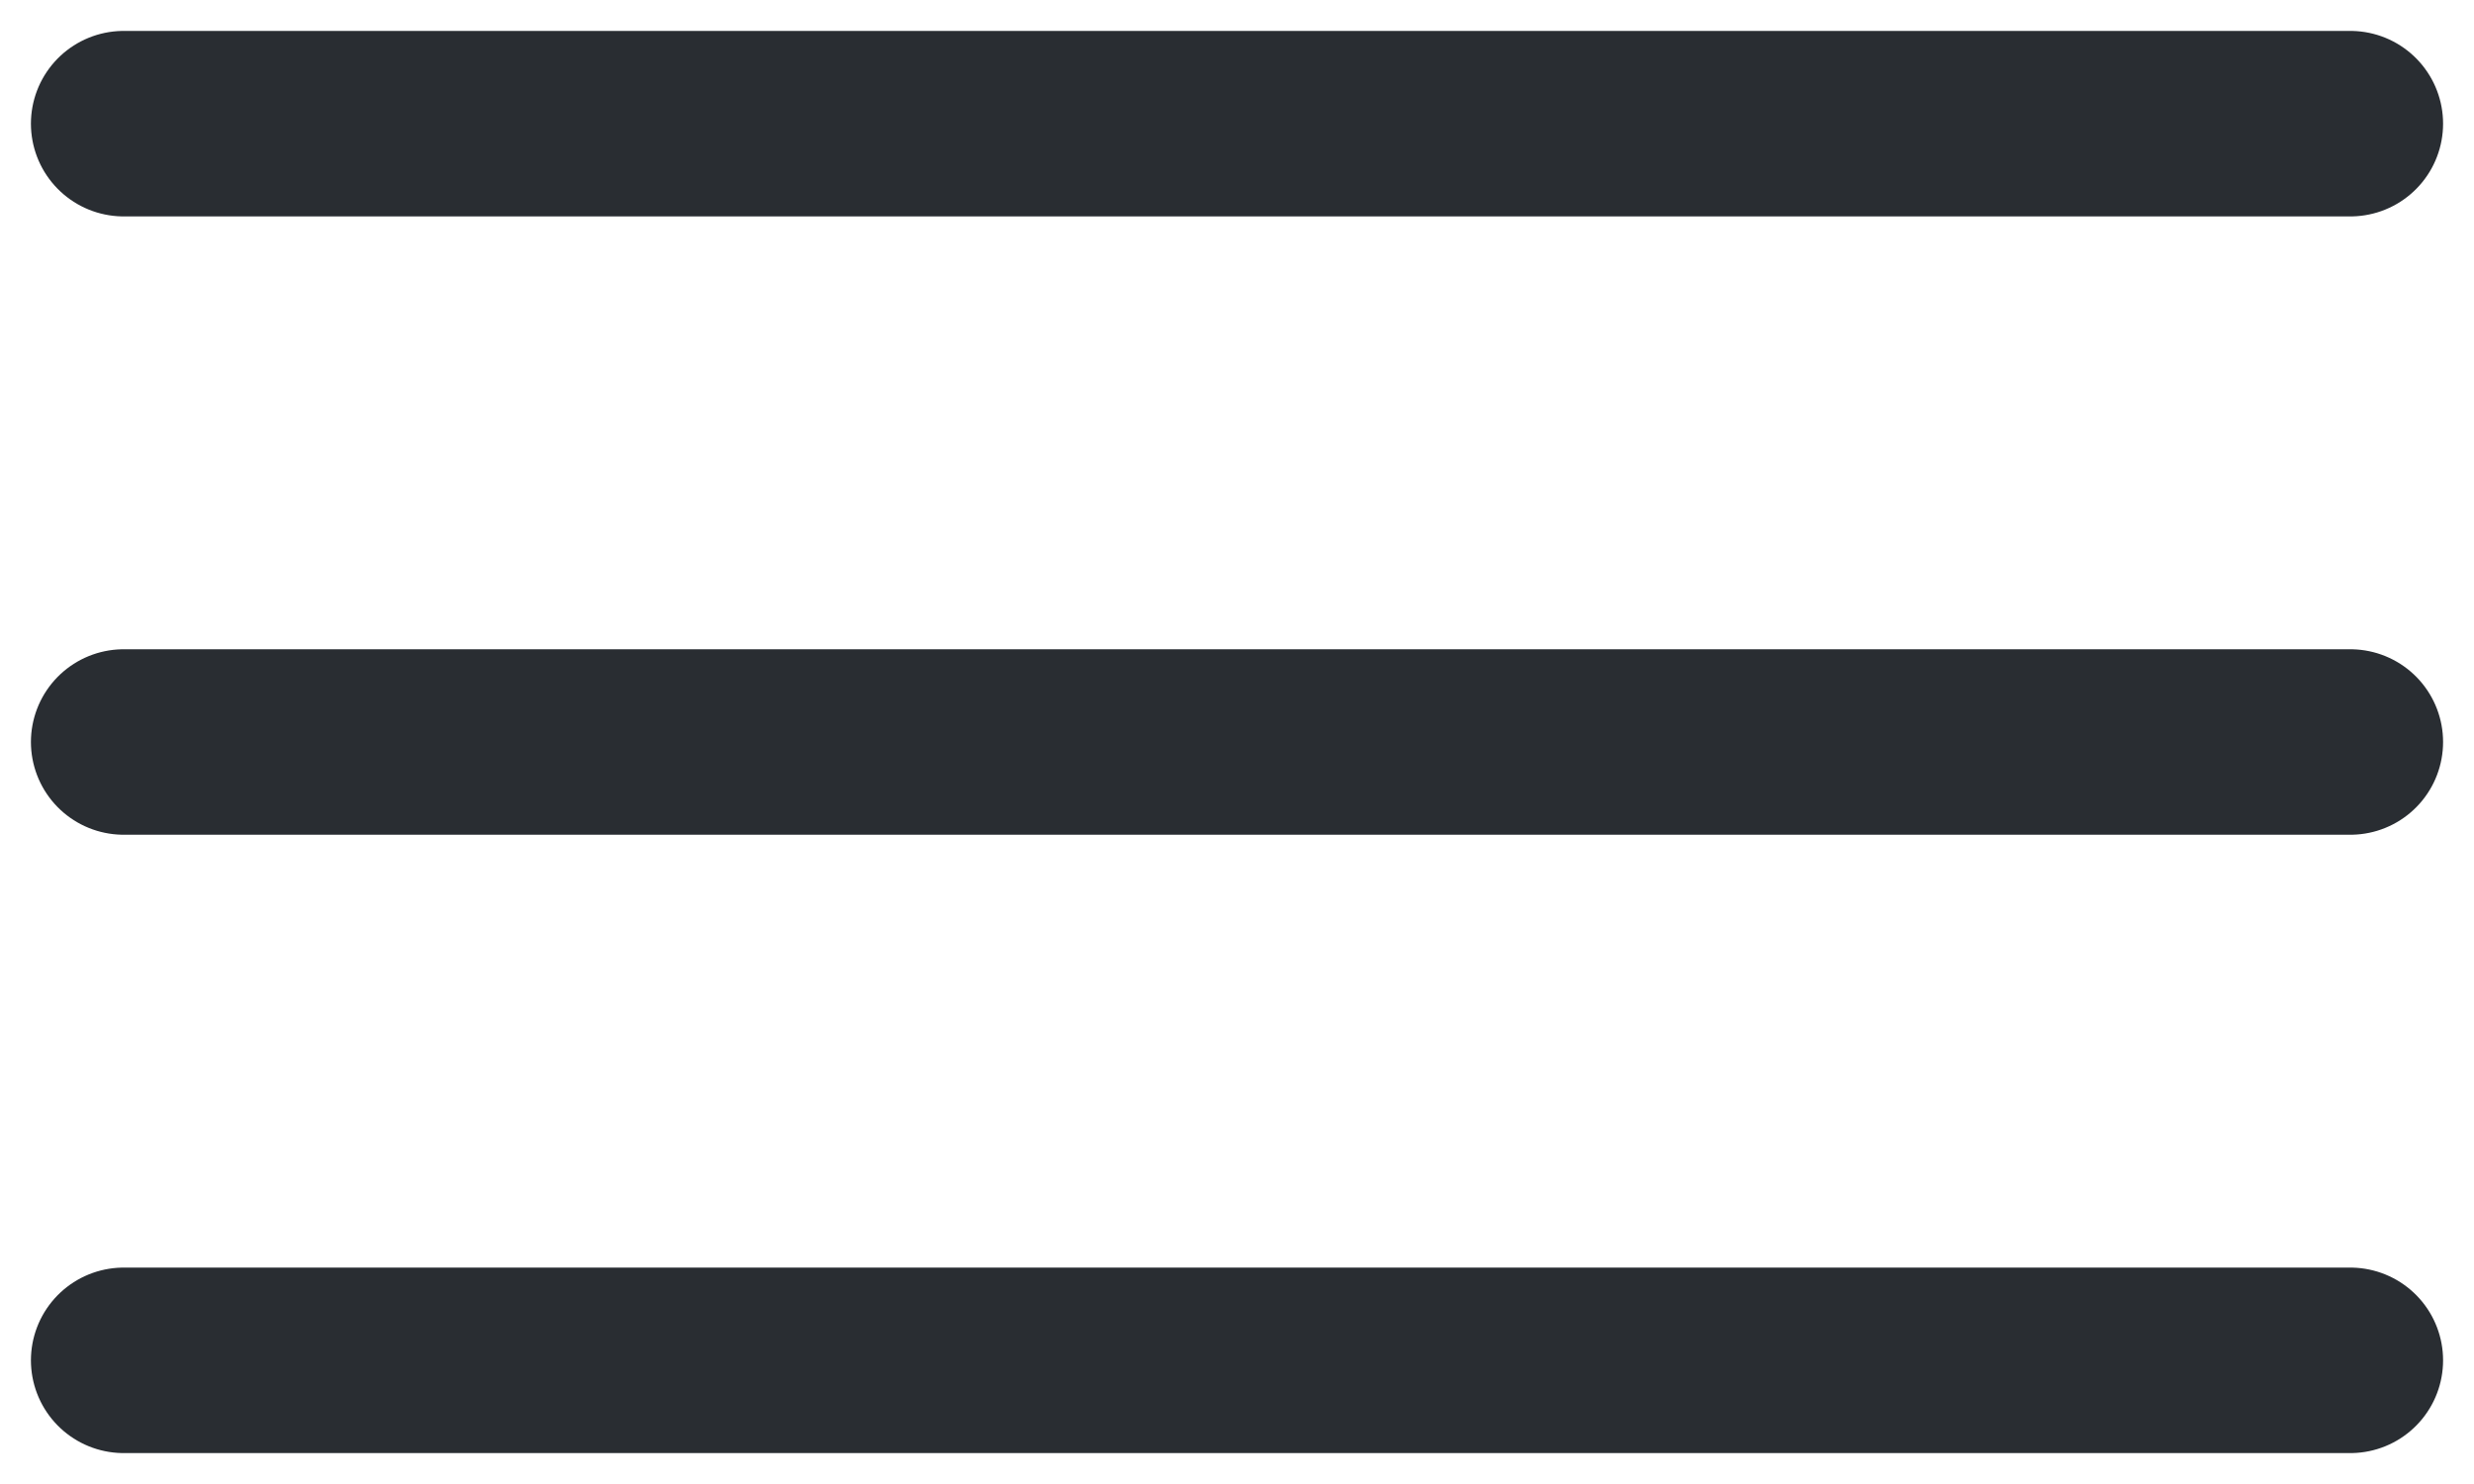
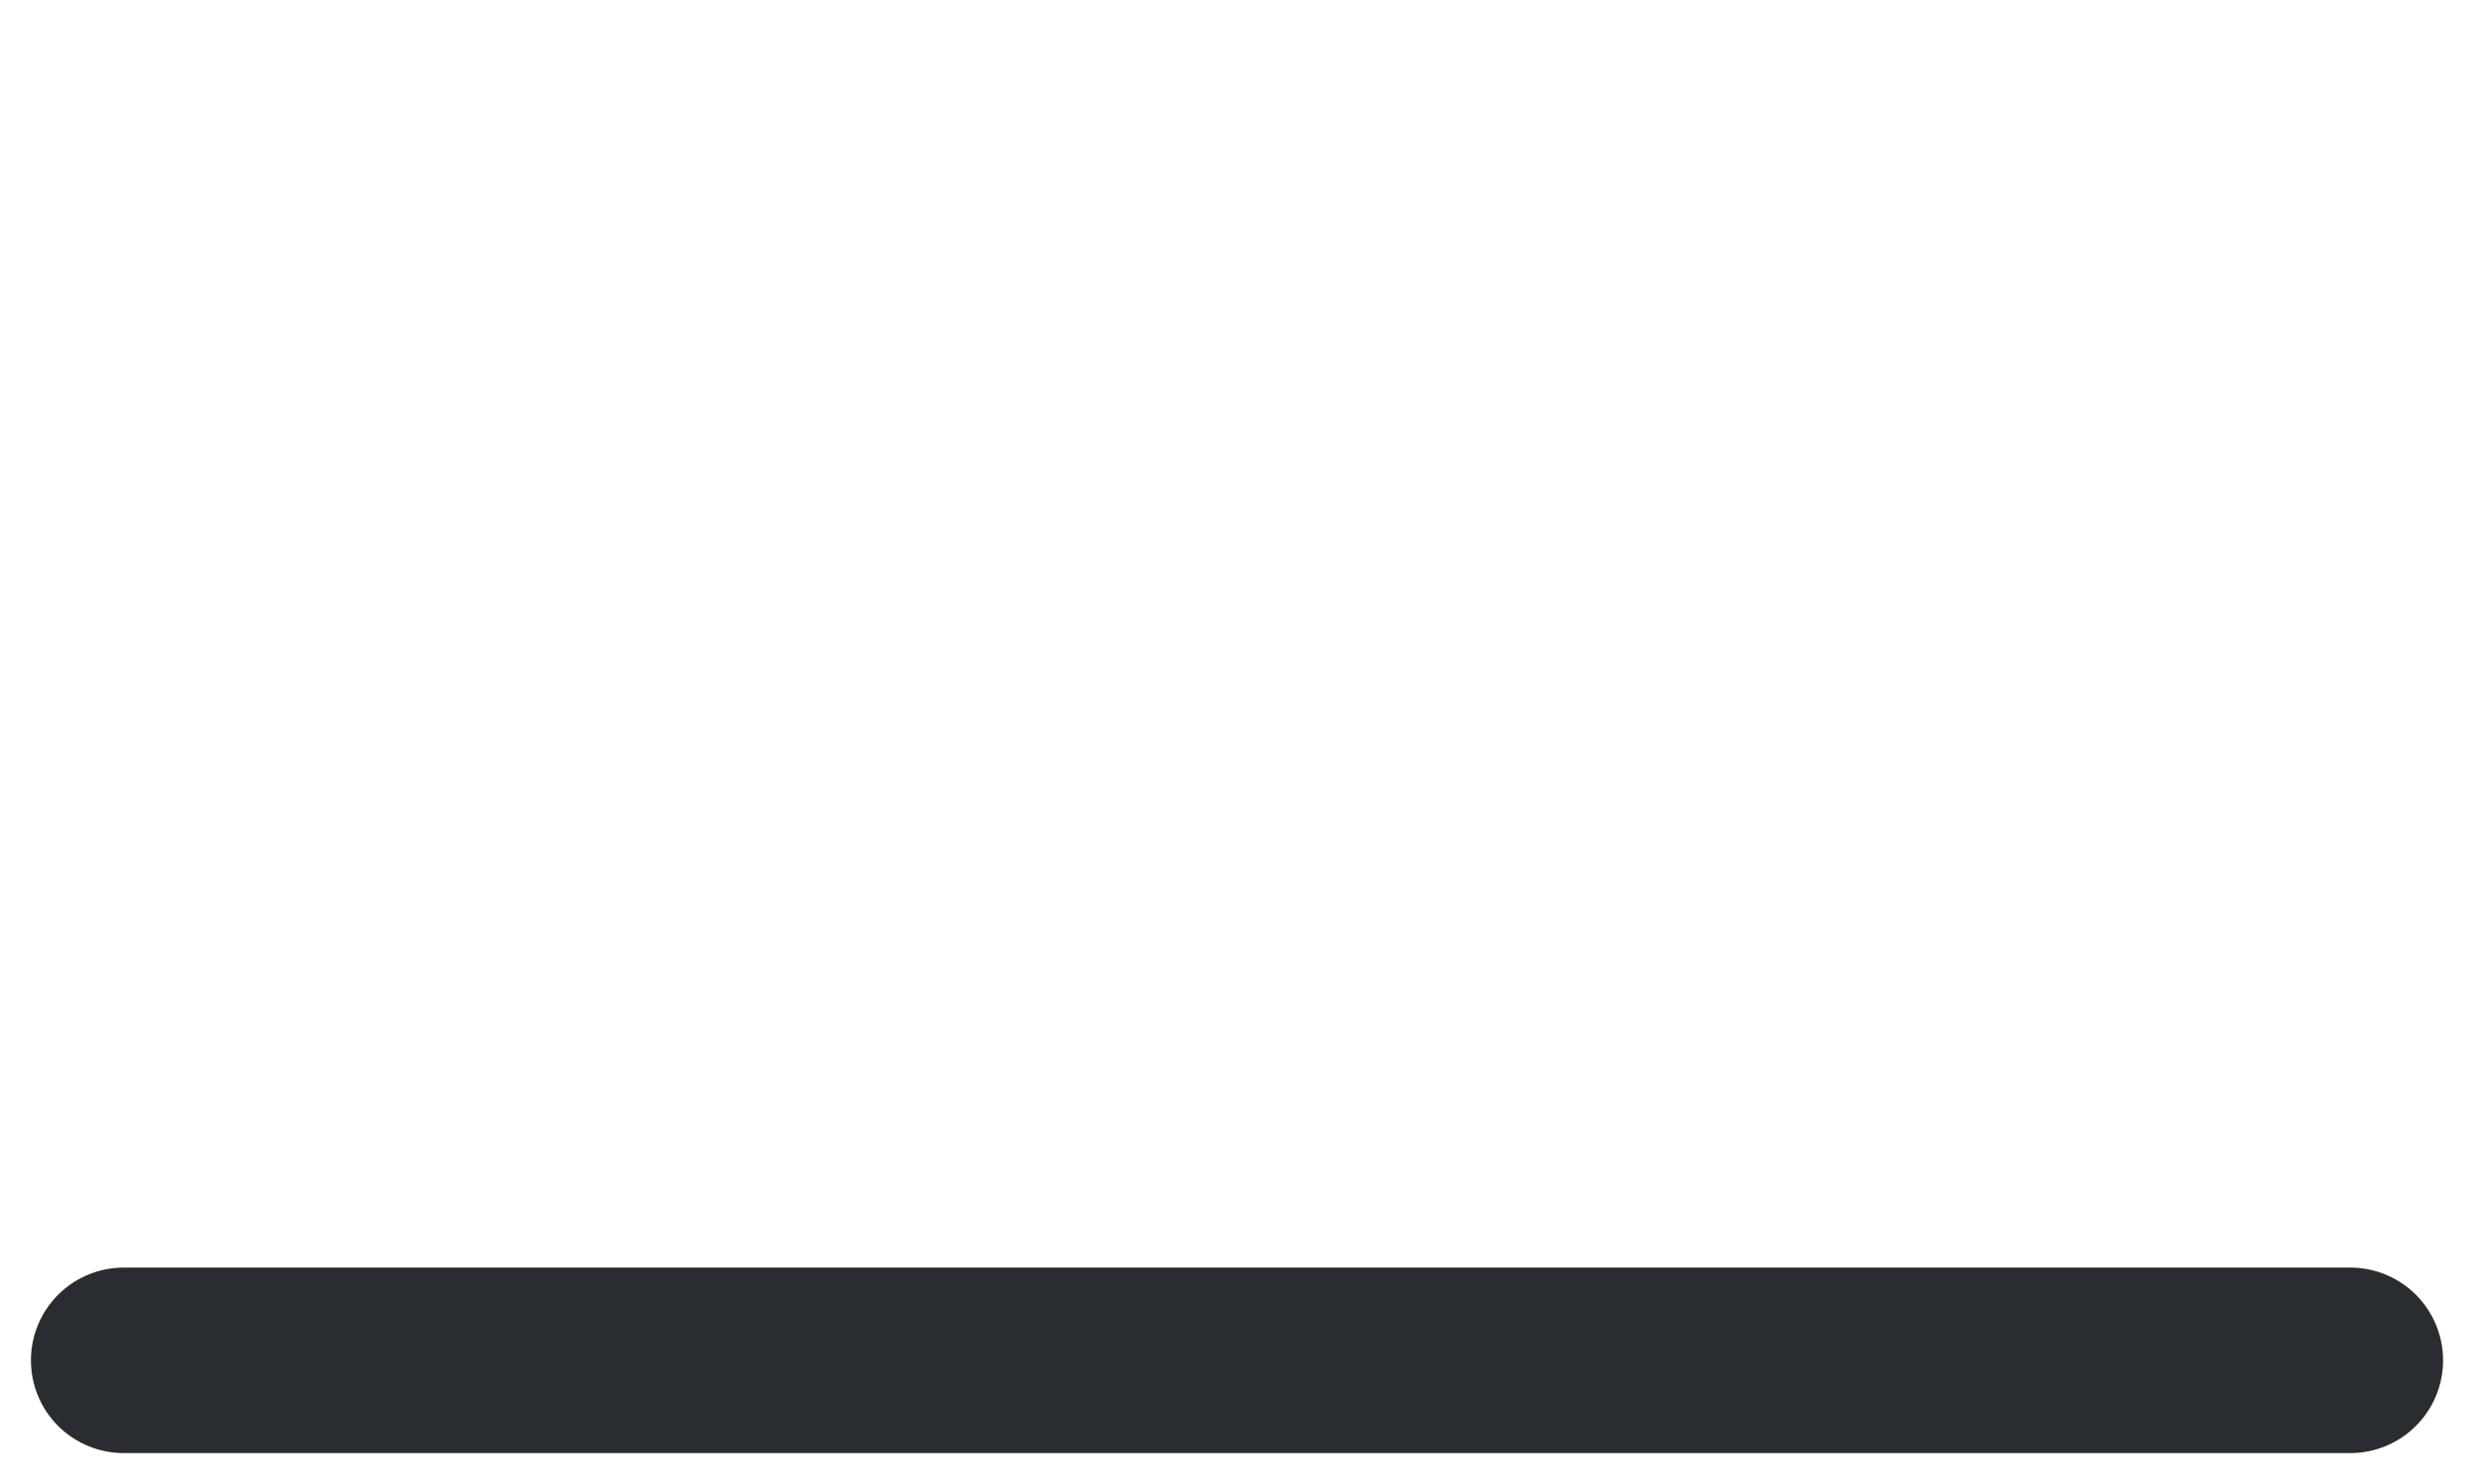
<svg xmlns="http://www.w3.org/2000/svg" width="20" height="12" viewBox="0 0 20 12" fill="none">
  <path d="M1 11H19" stroke="#292D32" stroke-width="1.5" stroke-linecap="round" stroke-linejoin="round" />
-   <path d="M1 6H19" stroke="#292D32" stroke-width="1.5" stroke-linecap="round" stroke-linejoin="round" />
-   <path d="M1 1H19" stroke="#292D32" stroke-width="1.5" stroke-linecap="round" stroke-linejoin="round" />
</svg>